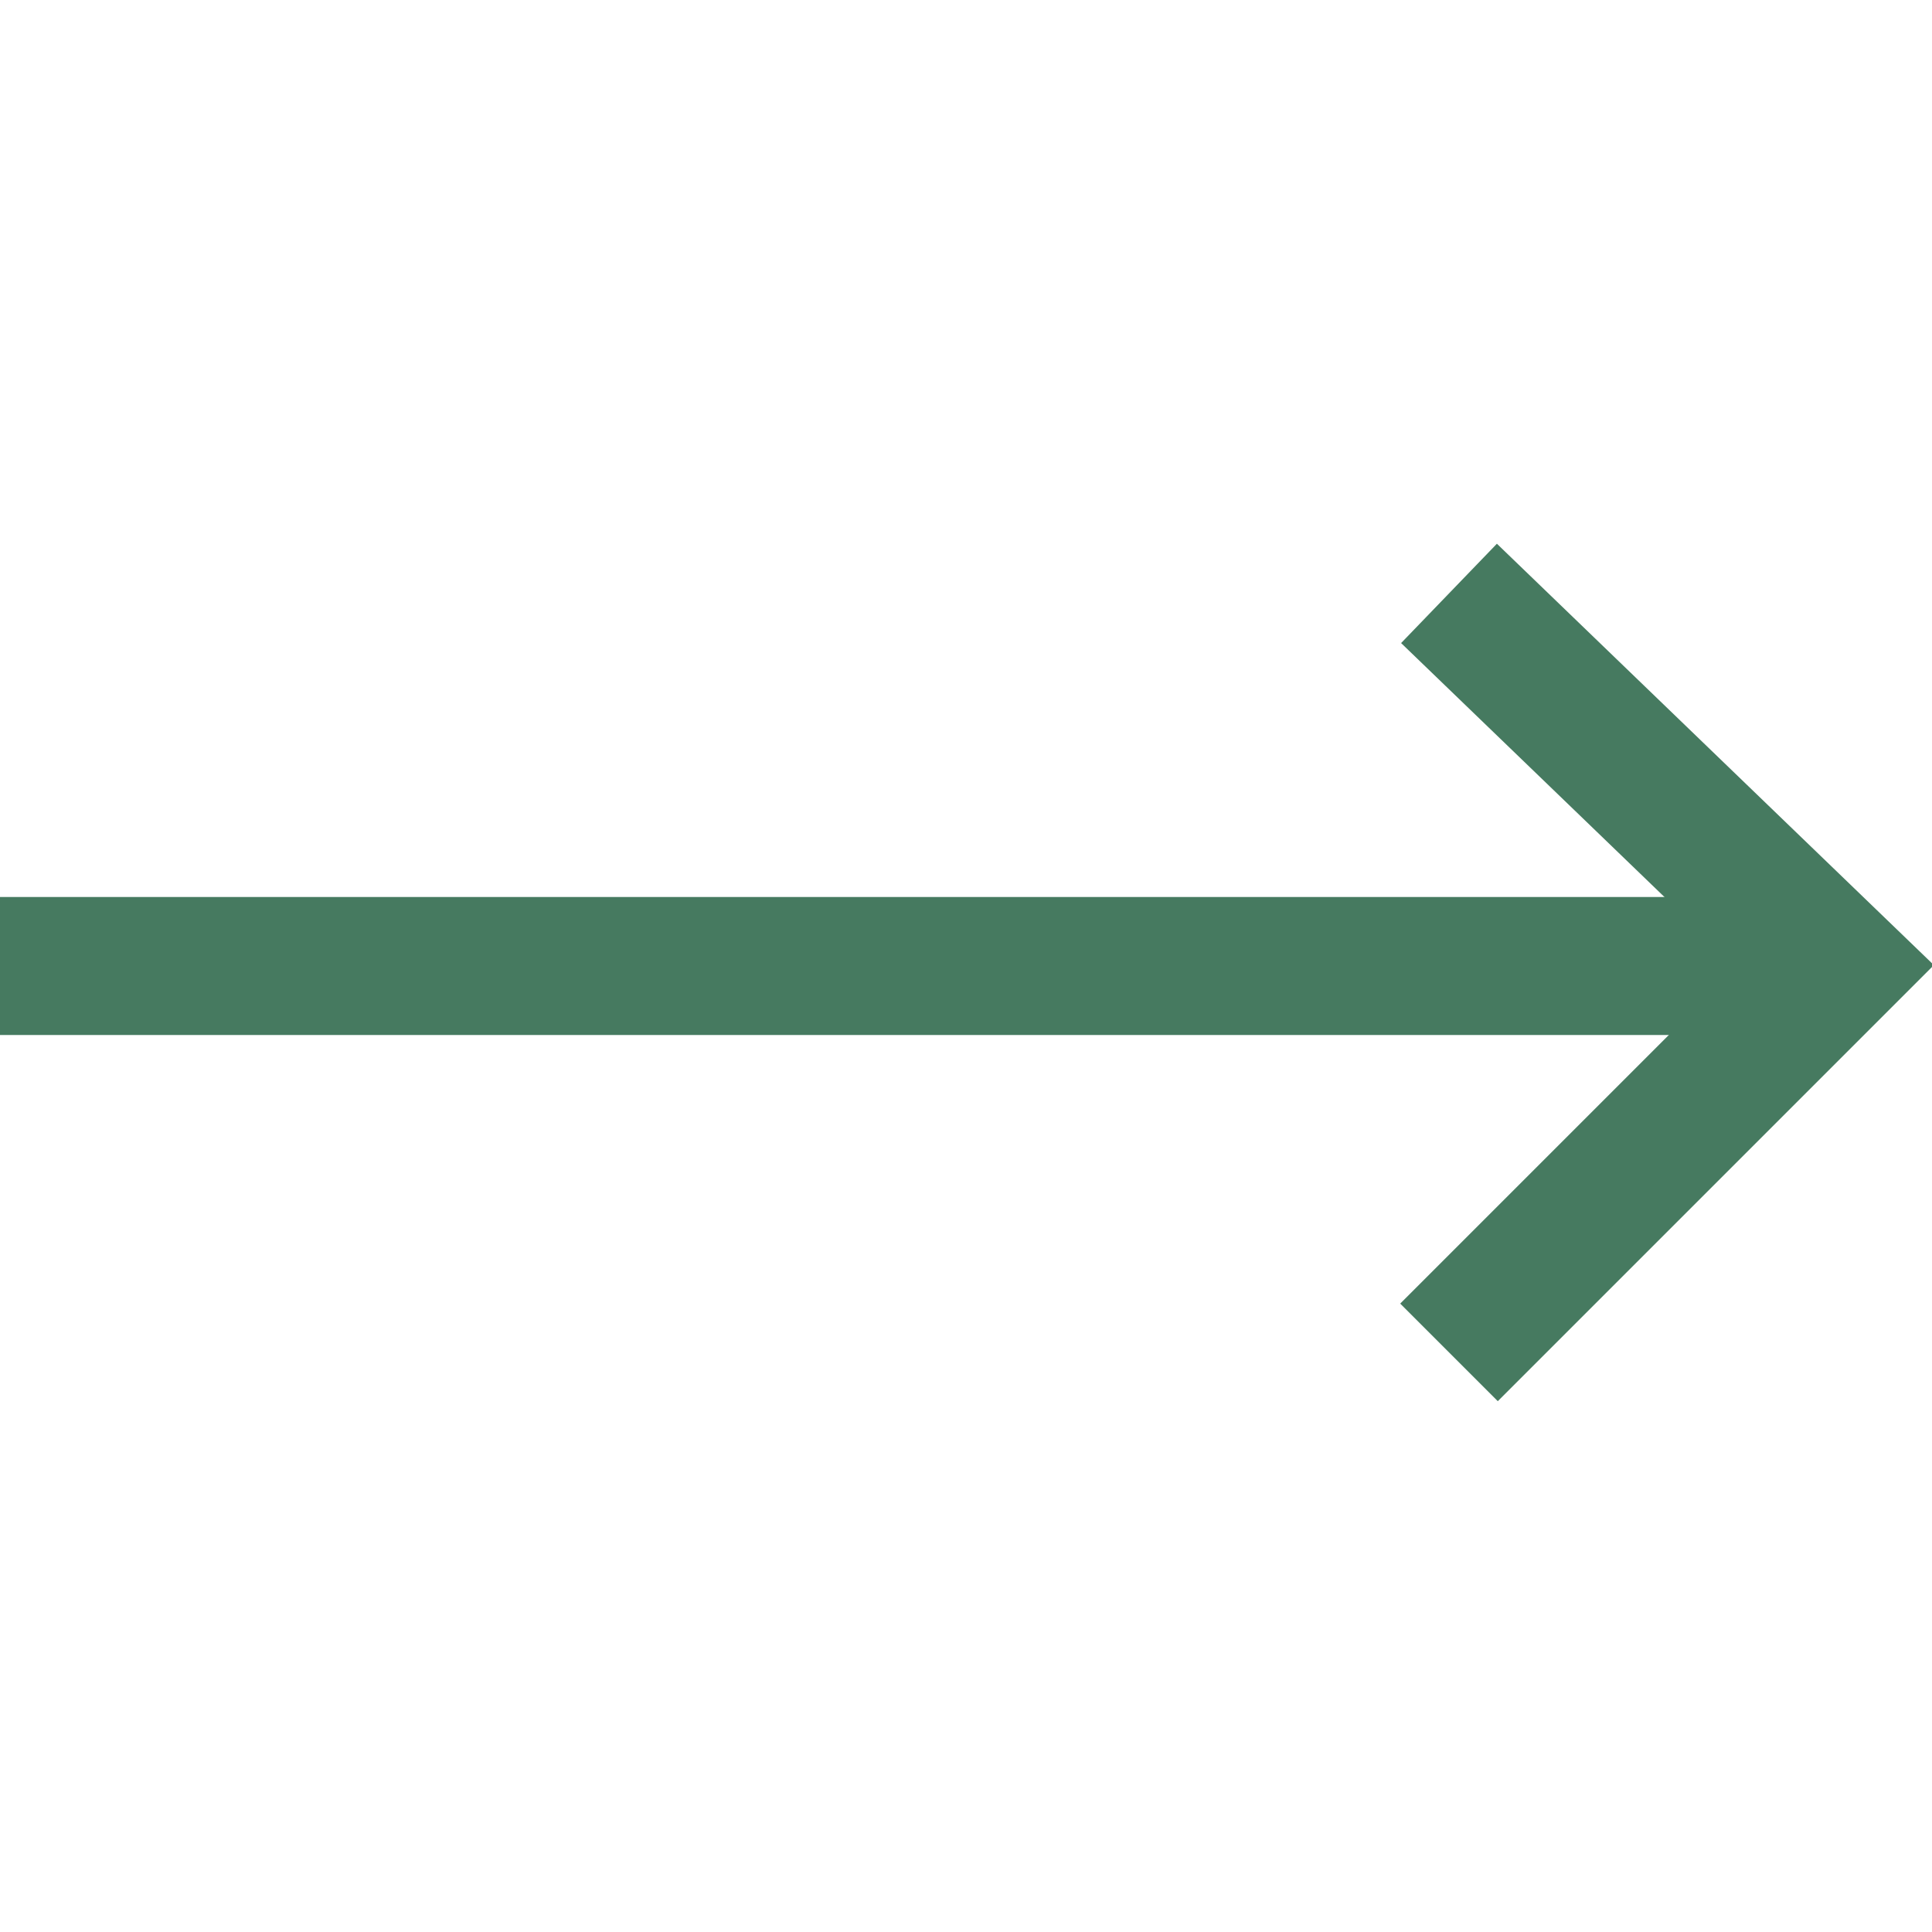
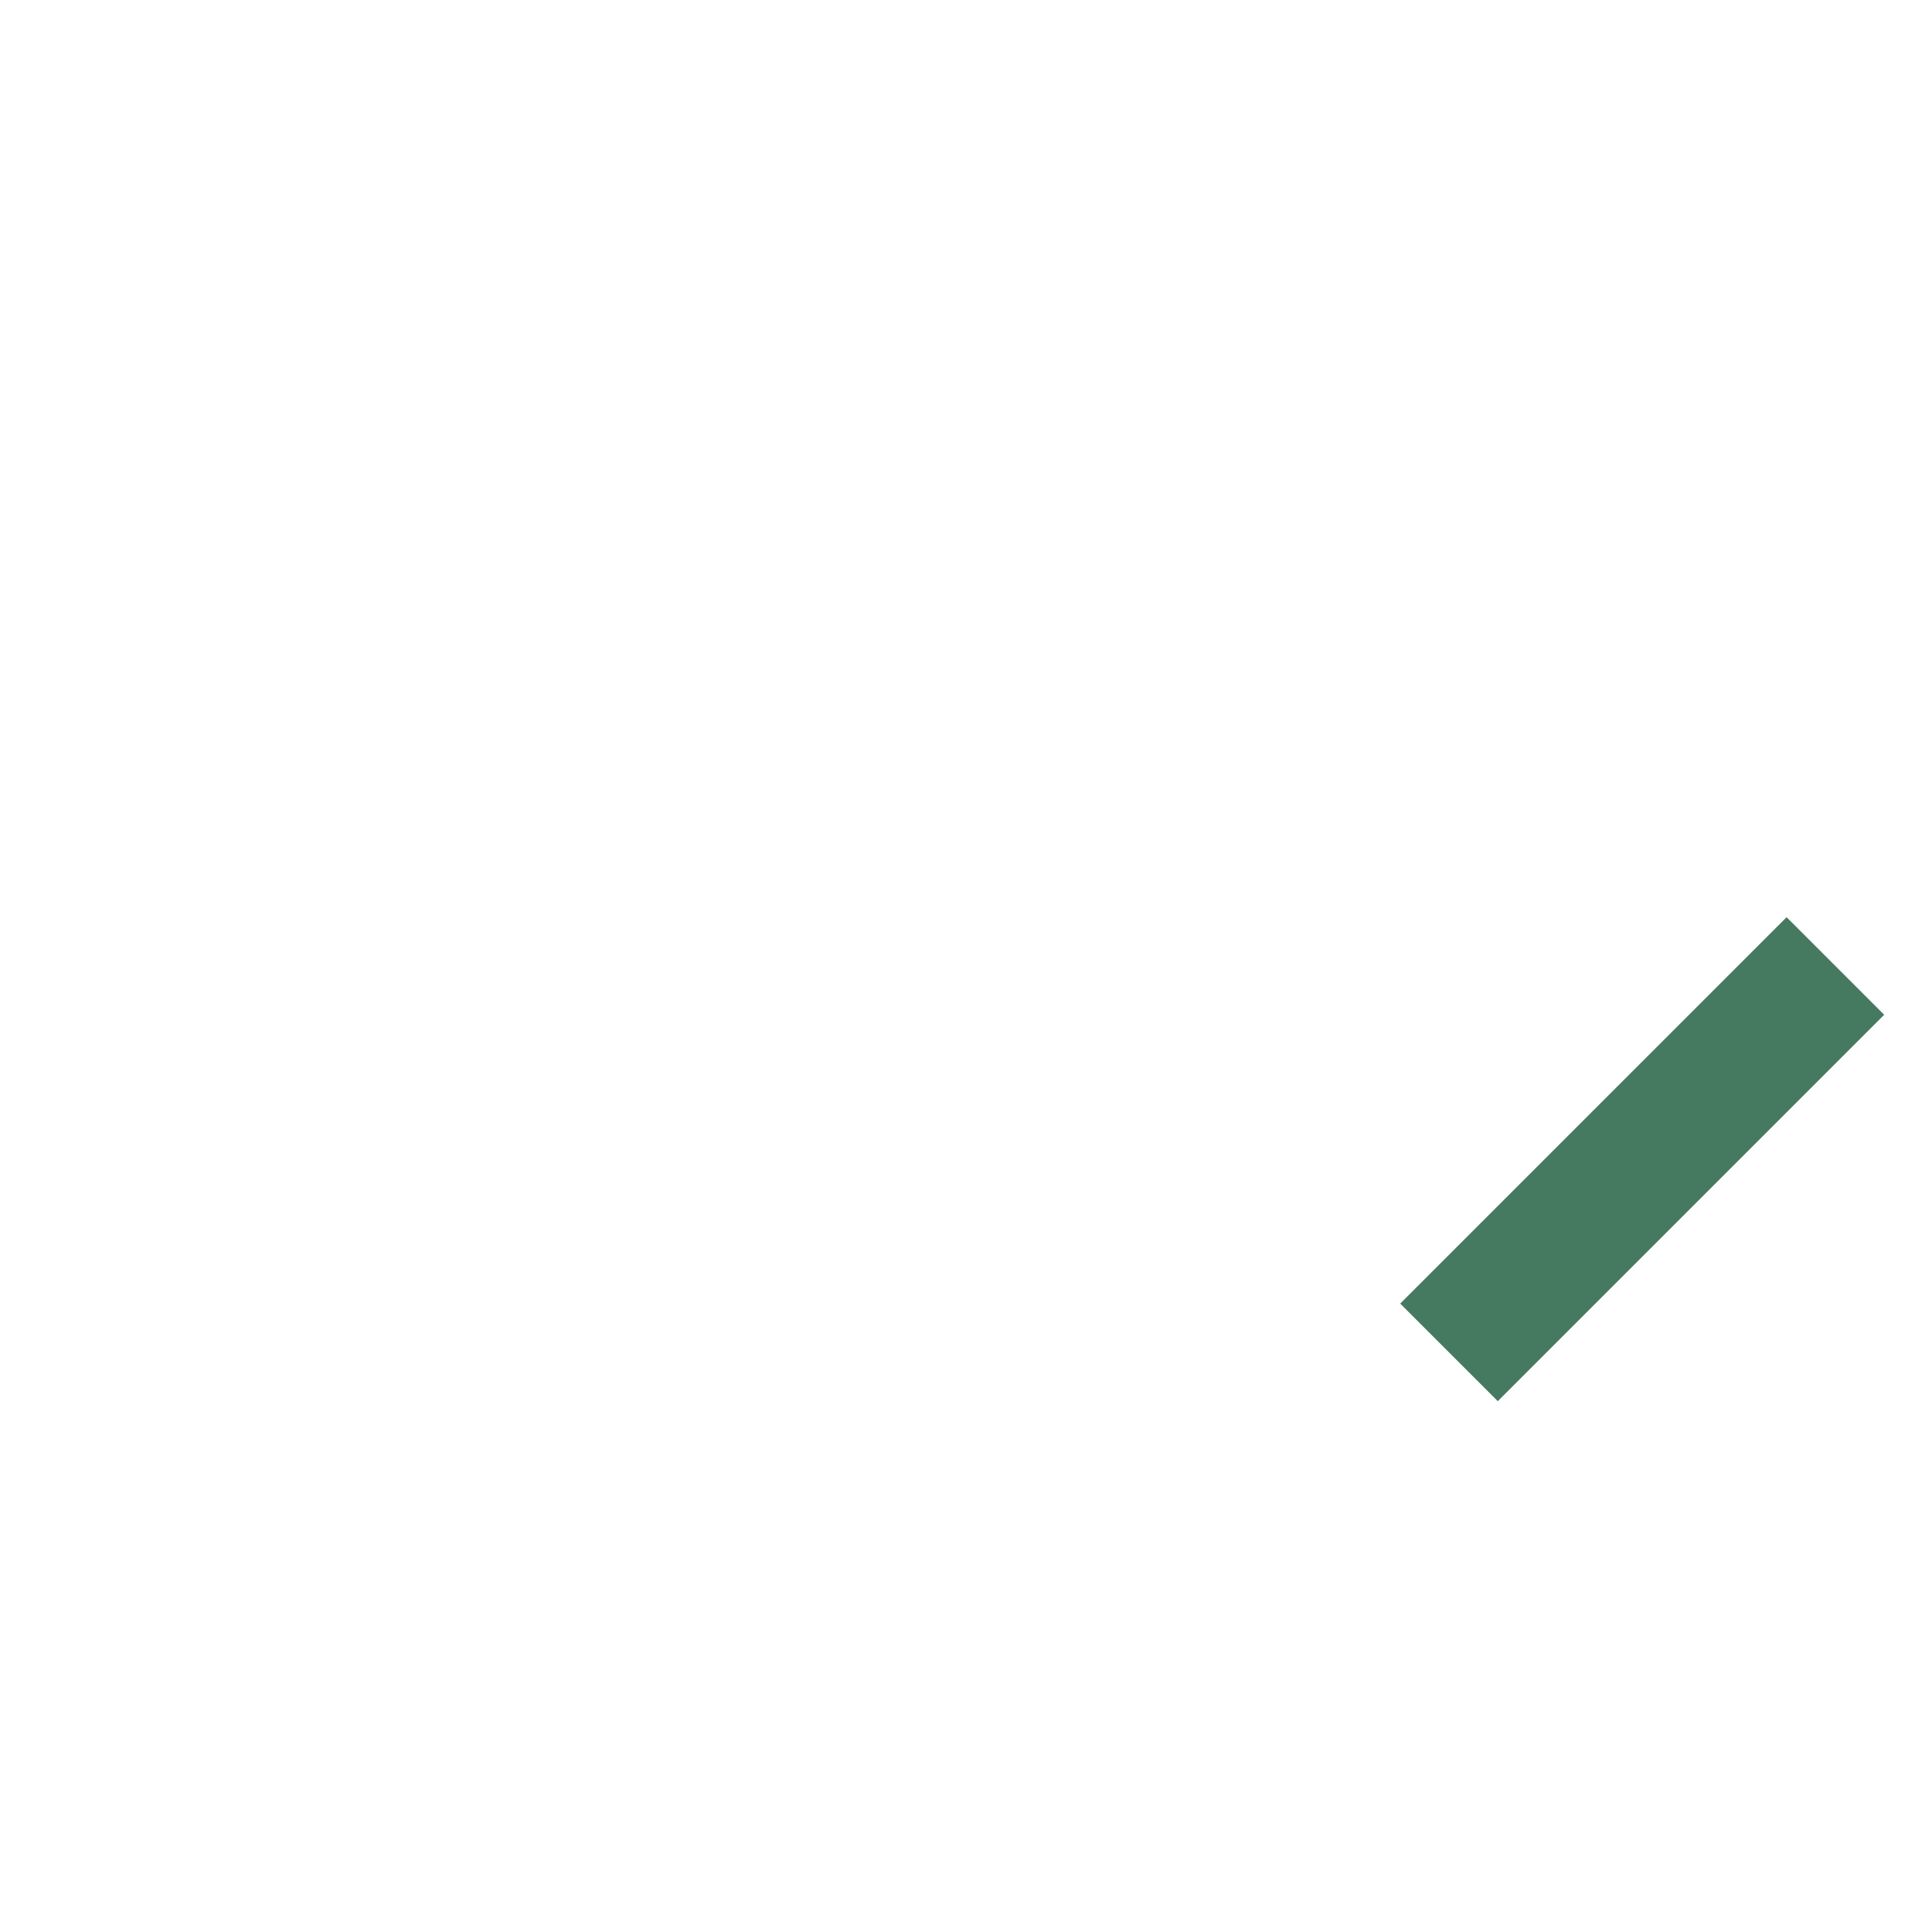
<svg xmlns="http://www.w3.org/2000/svg" version="1.1" id="レイヤー_1" x="0px" y="0px" viewBox="0 0 14 14" style="enable-background:new 0 0 14 14;" xml:space="preserve">
  <style type="text/css">
	.st0{fill:none;stroke:#467A60;stroke-miterlimit:10;}
</style>
  <g id="グループ_15" transform="translate(0 0)">
    <g>
      <g id="グループ_14">
-         <line id="線_3" class="st0" x1="0" y1="7" x2="13" y2="7" />
-         <path id="パス_261" class="st0" d="M10.5,9.8L13.3,7l-2.8-2.7" />
+         <path id="パス_261" class="st0" d="M10.5,9.8L13.3,7" />
      </g>
    </g>
  </g>
</svg>